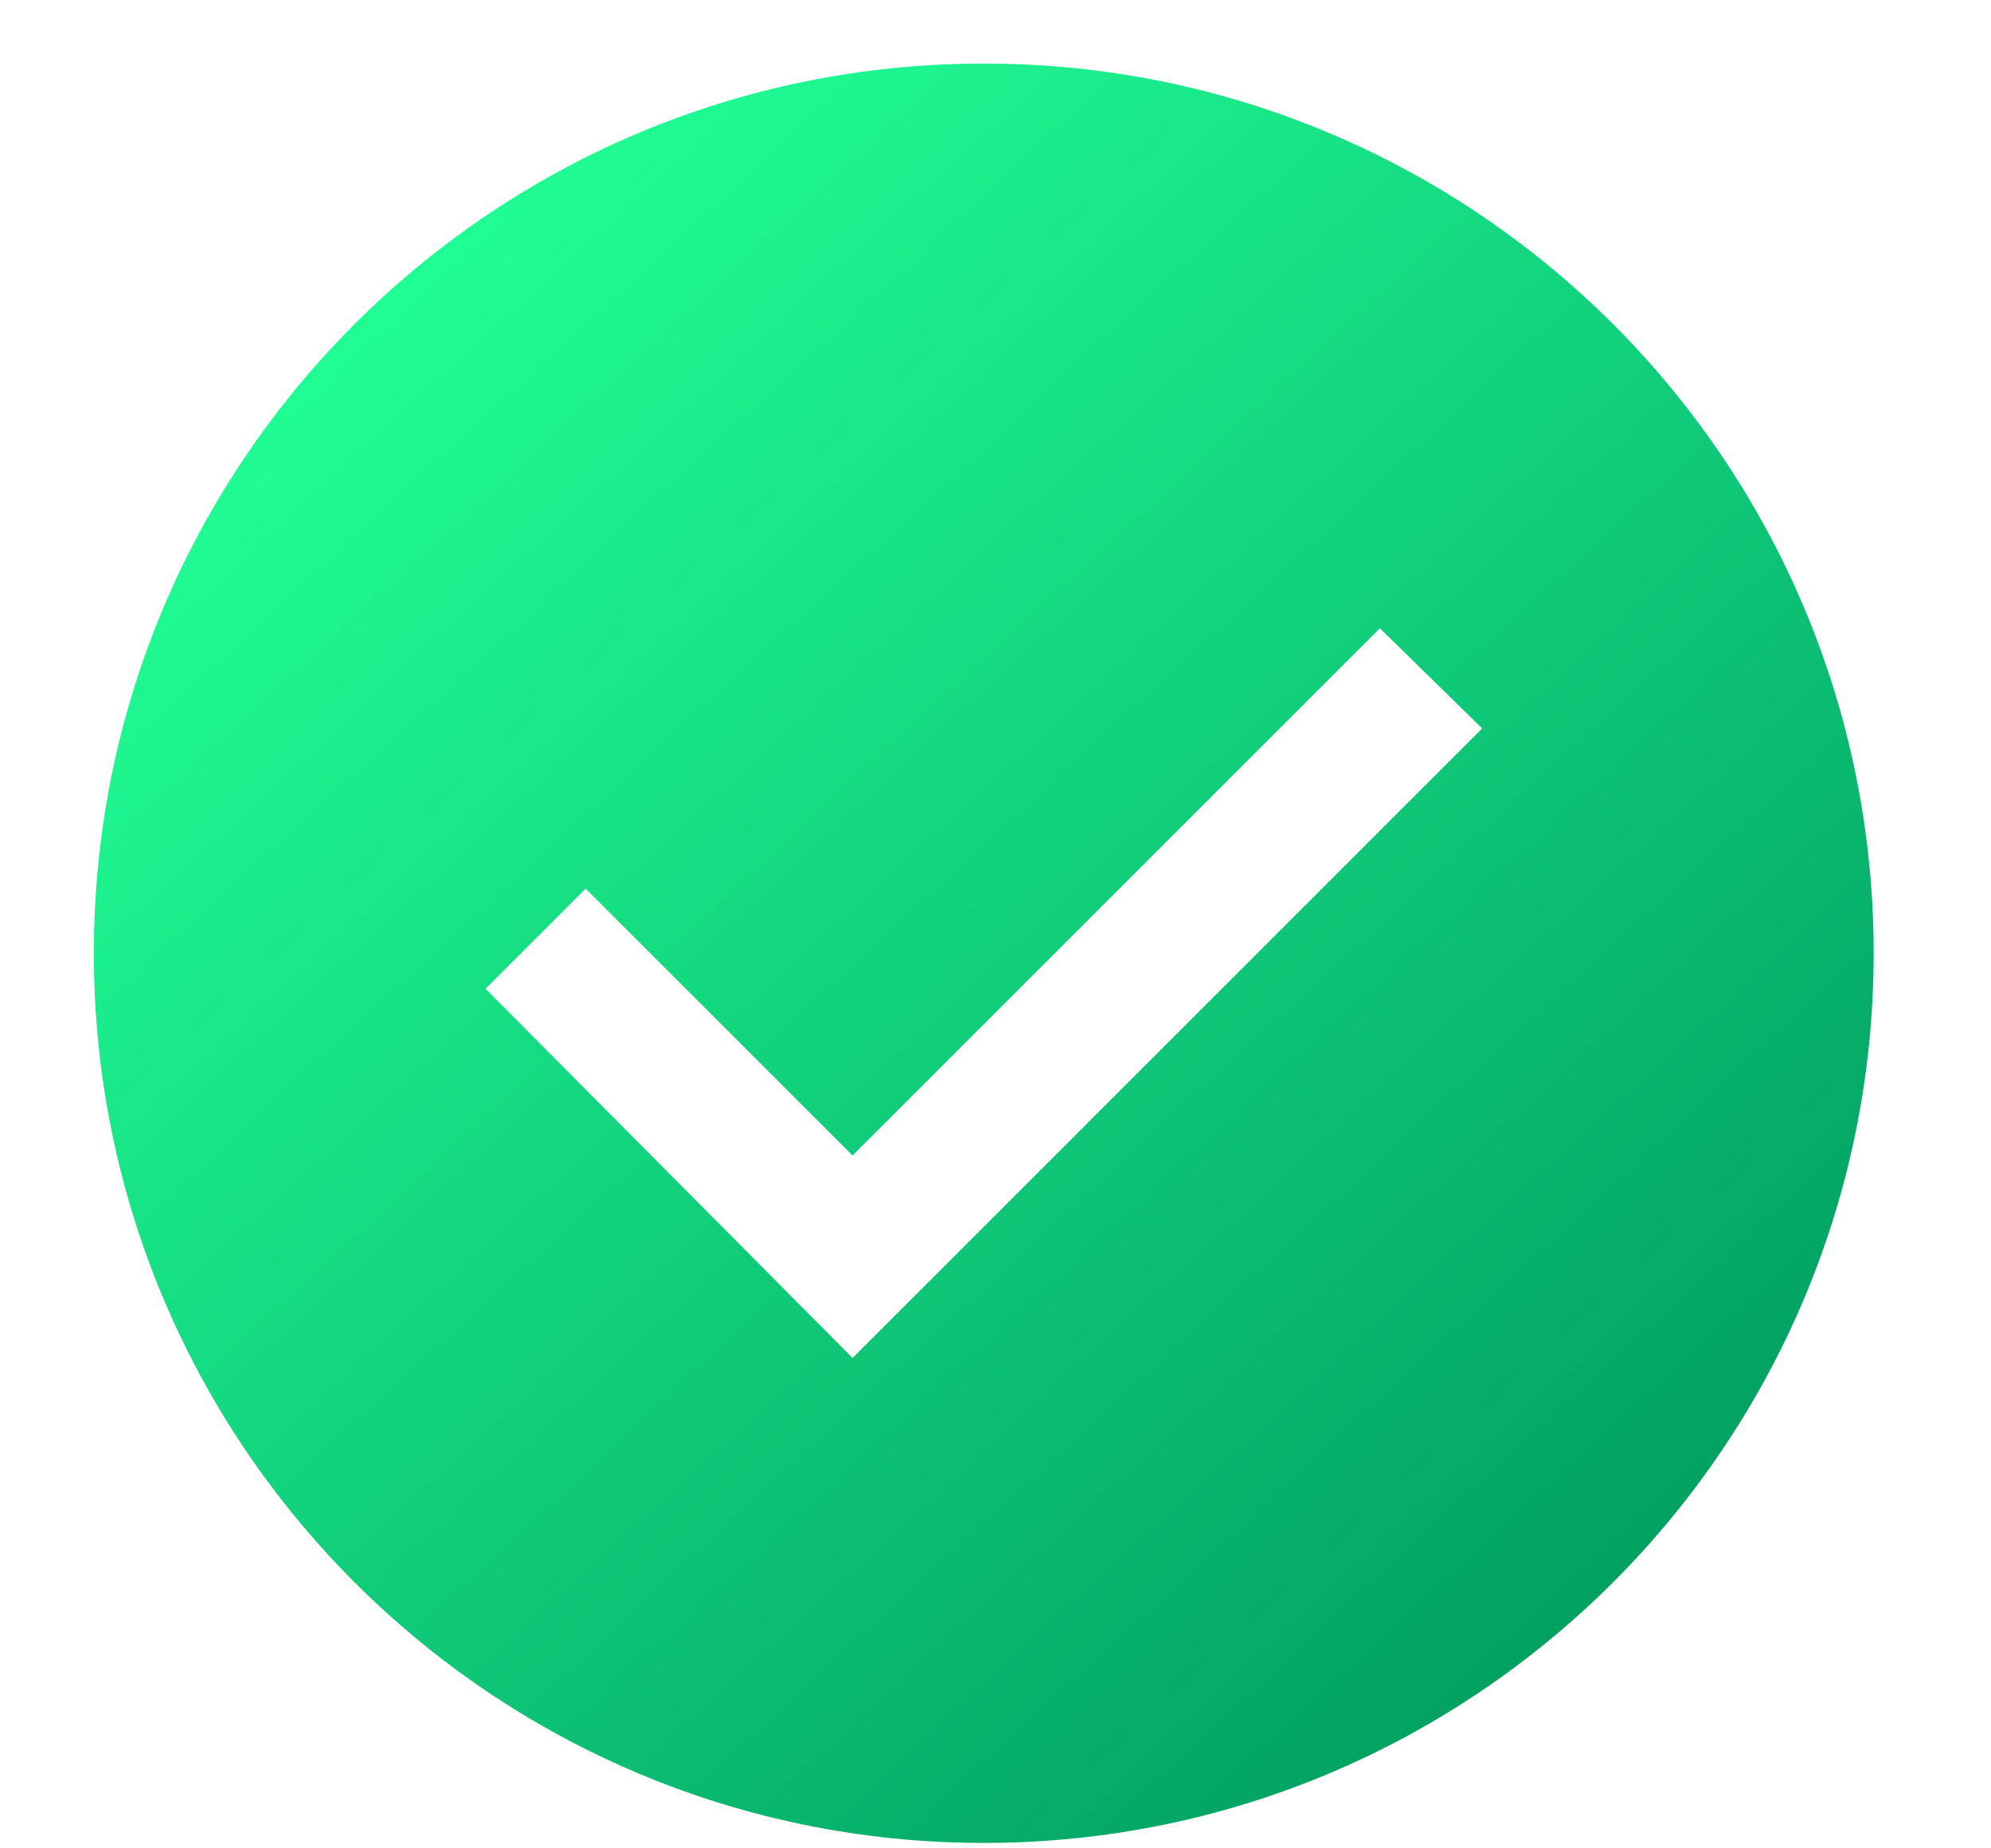
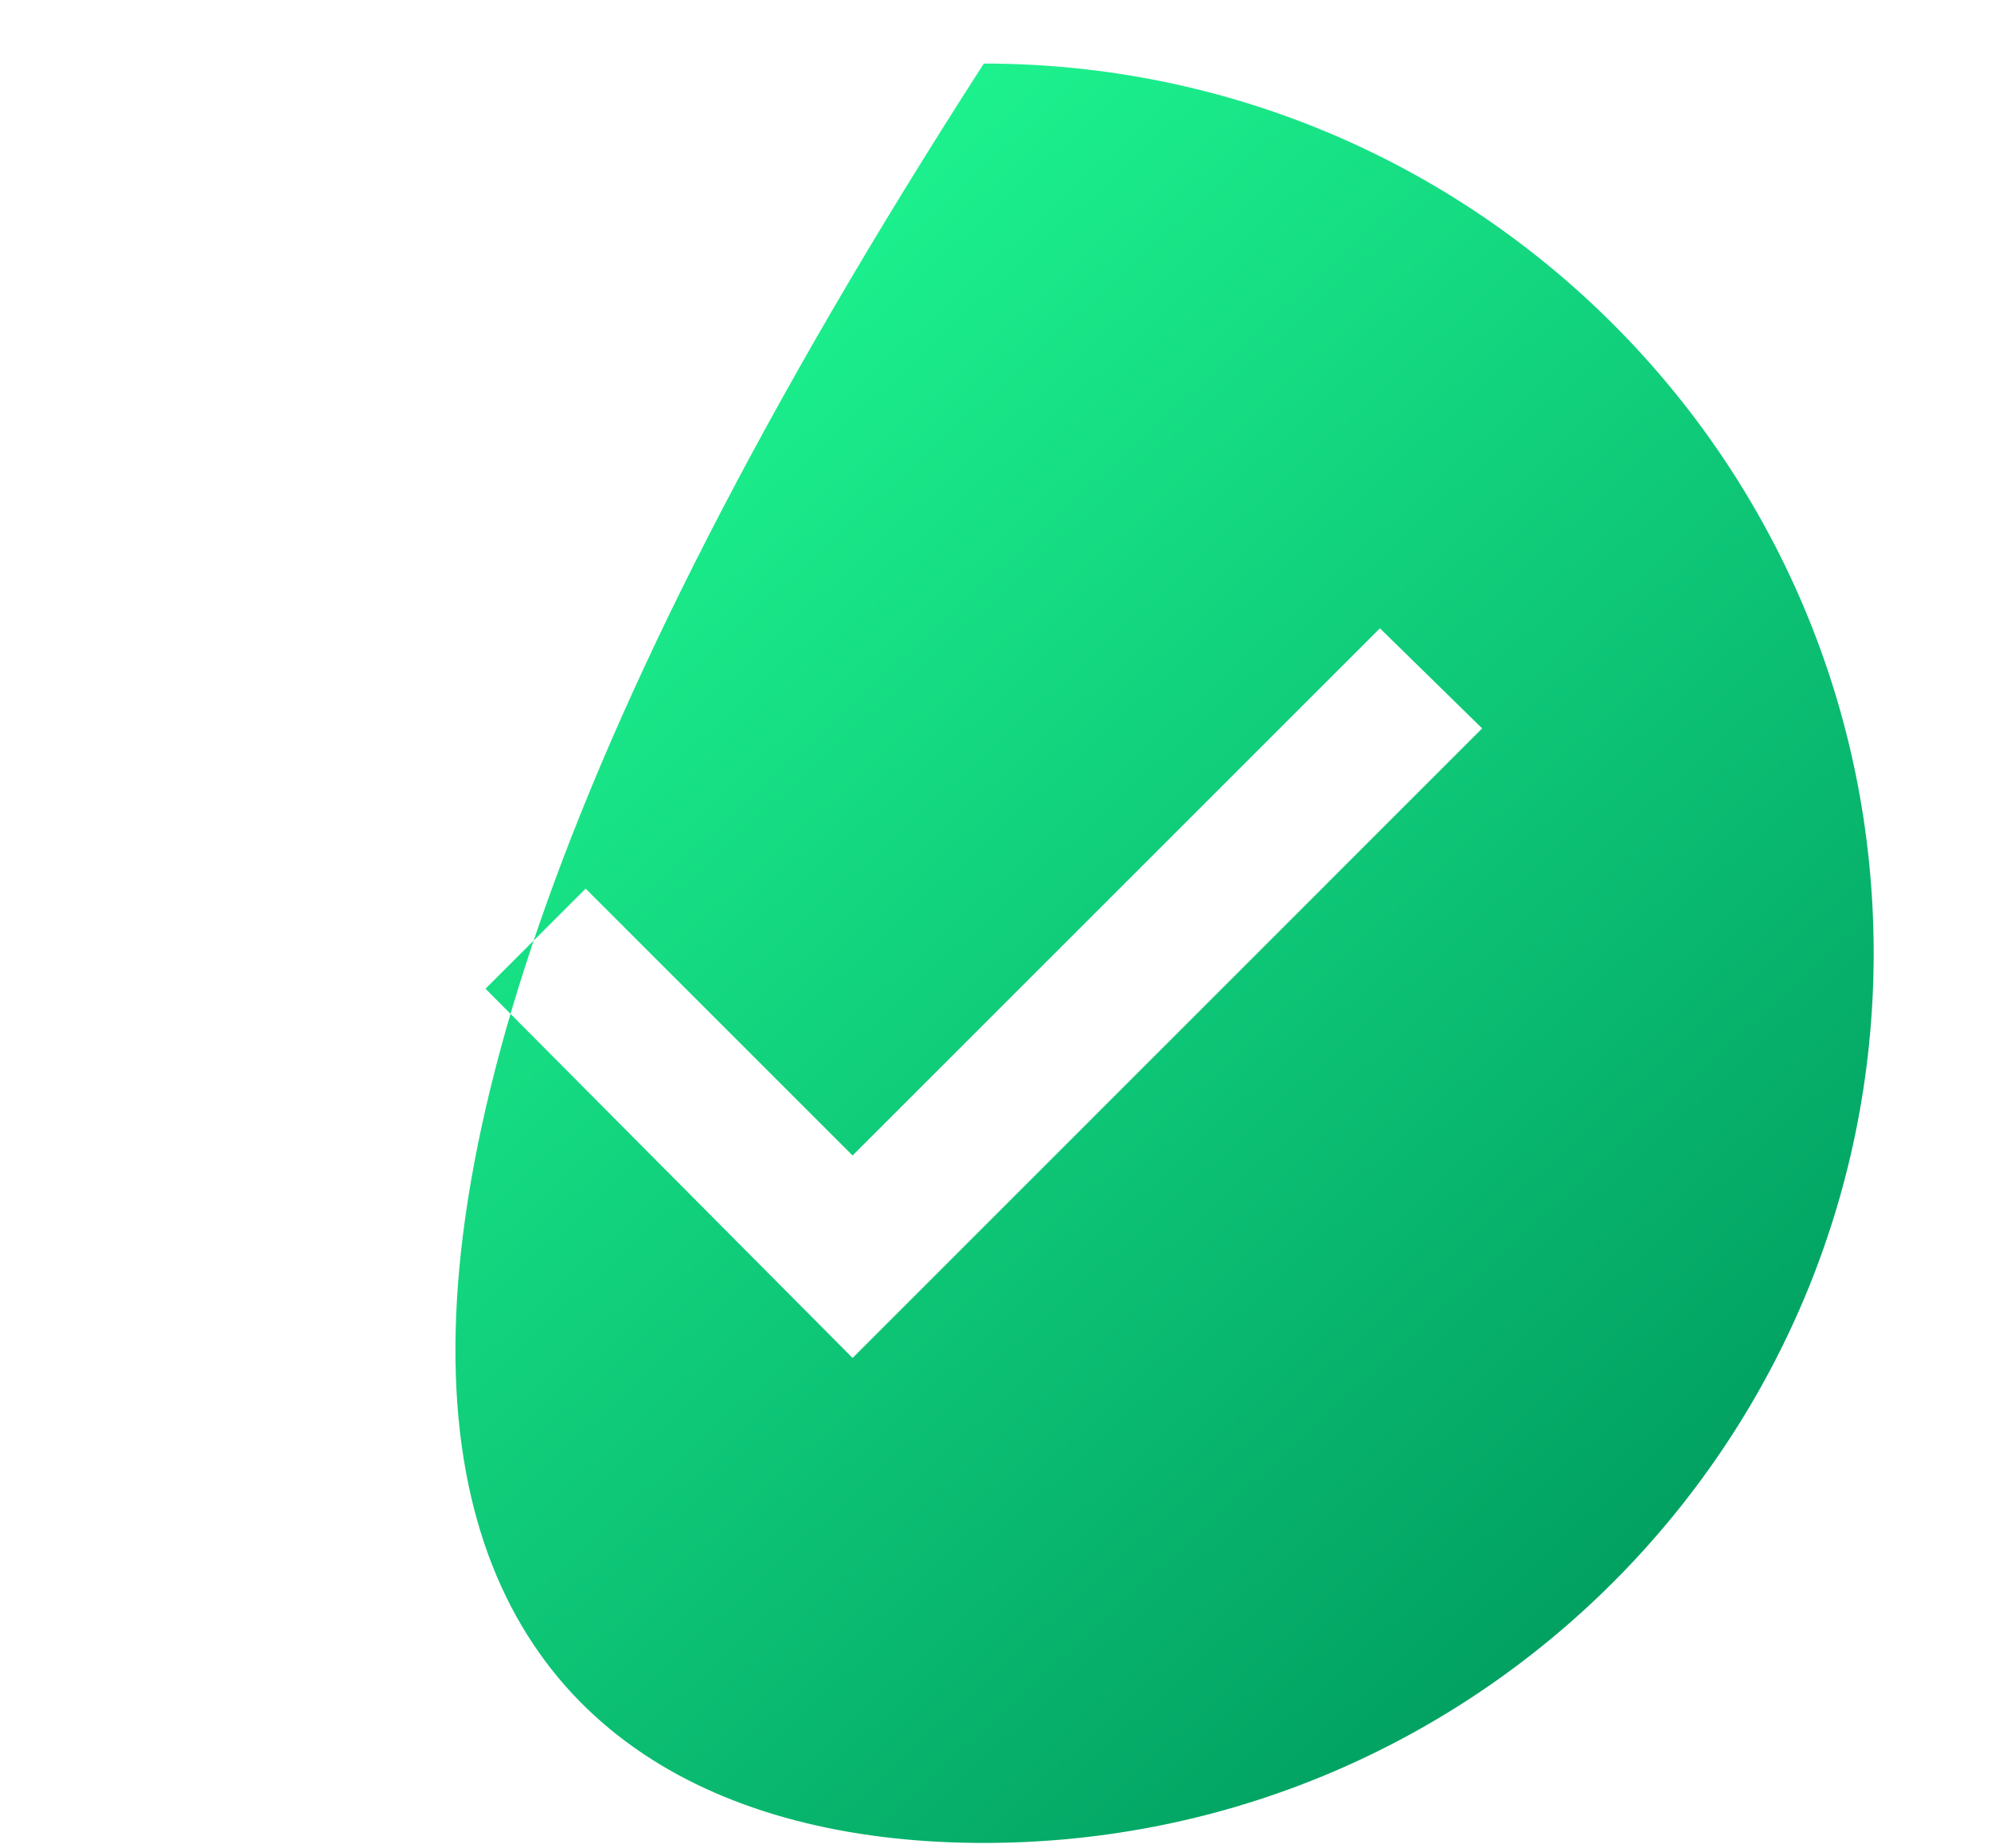
<svg xmlns="http://www.w3.org/2000/svg" width="14" height="13" viewBox="0 0 14 13" fill="none">
-   <path fill-rule="evenodd" clip-rule="evenodd" d="M6.918 12.962C10.374 12.962 13.175 10.16 13.175 6.704C13.175 3.248 10.374 0.447 6.918 0.447C3.462 0.447 0.66 3.248 0.66 6.704C0.66 10.16 3.462 12.962 6.918 12.962ZM10.422 5.123L5.995 9.551L3.414 6.954L4.118 6.25L5.995 8.127L9.703 4.419L10.422 5.123Z" fill="url(#paint0_linear_1411_6521)" />
+   <path fill-rule="evenodd" clip-rule="evenodd" d="M6.918 12.962C10.374 12.962 13.175 10.16 13.175 6.704C13.175 3.248 10.374 0.447 6.918 0.447C0.66 10.16 3.462 12.962 6.918 12.962ZM10.422 5.123L5.995 9.551L3.414 6.954L4.118 6.25L5.995 8.127L9.703 4.419L10.422 5.123Z" fill="url(#paint0_linear_1411_6521)" />
  <defs>
    <linearGradient id="paint0_linear_1411_6521" x1="2.853" y1="1.693" x2="11.803" y2="11.436" gradientUnits="userSpaceOnUse">
      <stop stop-color="#21FF95" />
      <stop offset="1" stop-color="#009D60" />
    </linearGradient>
  </defs>
</svg>